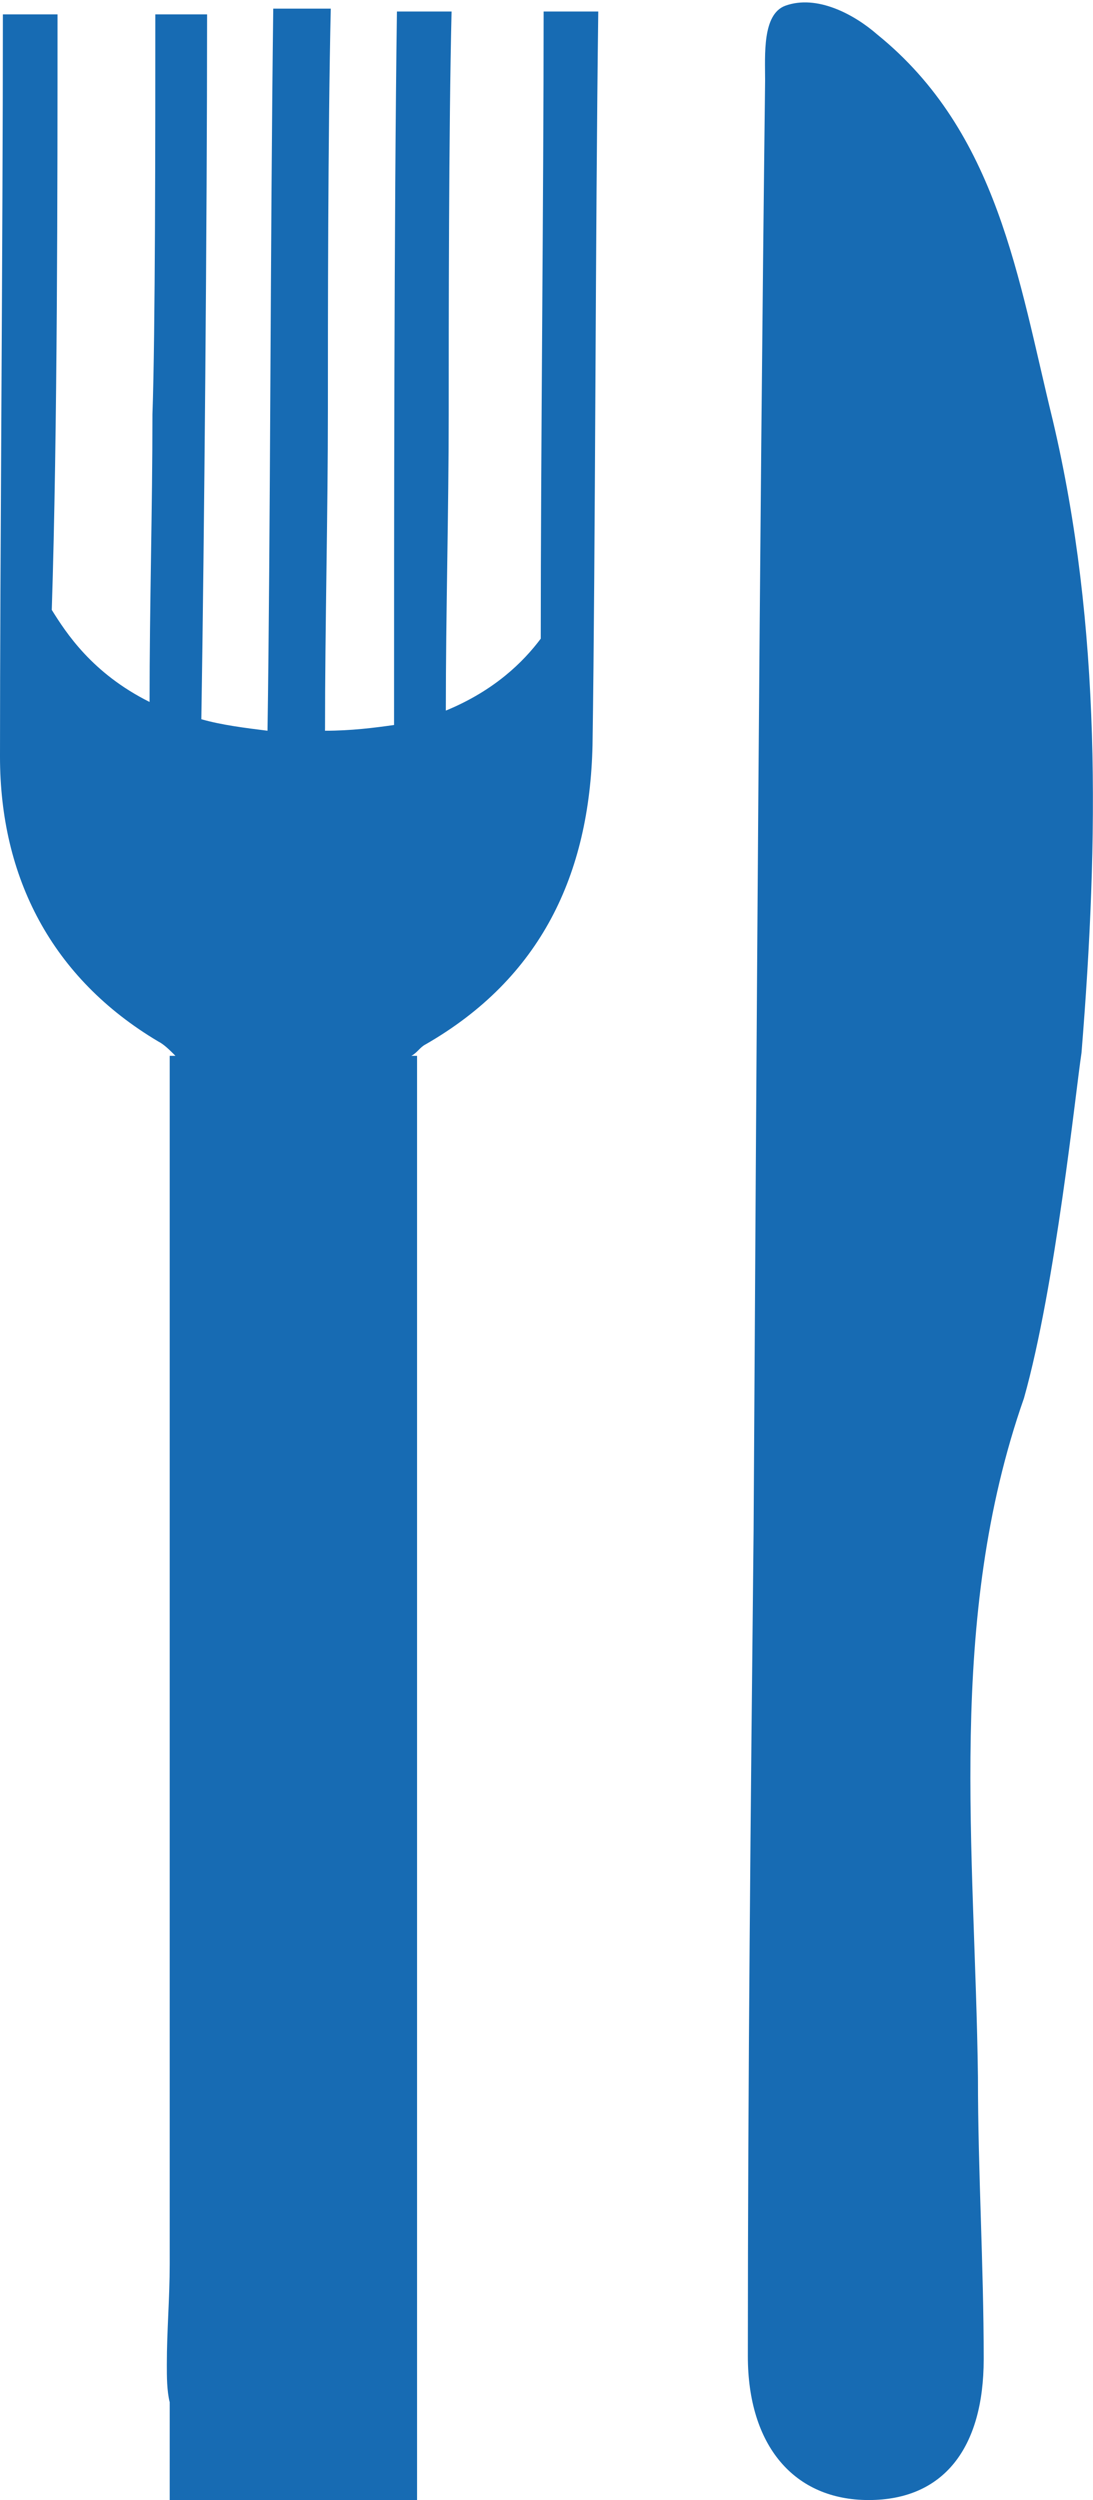
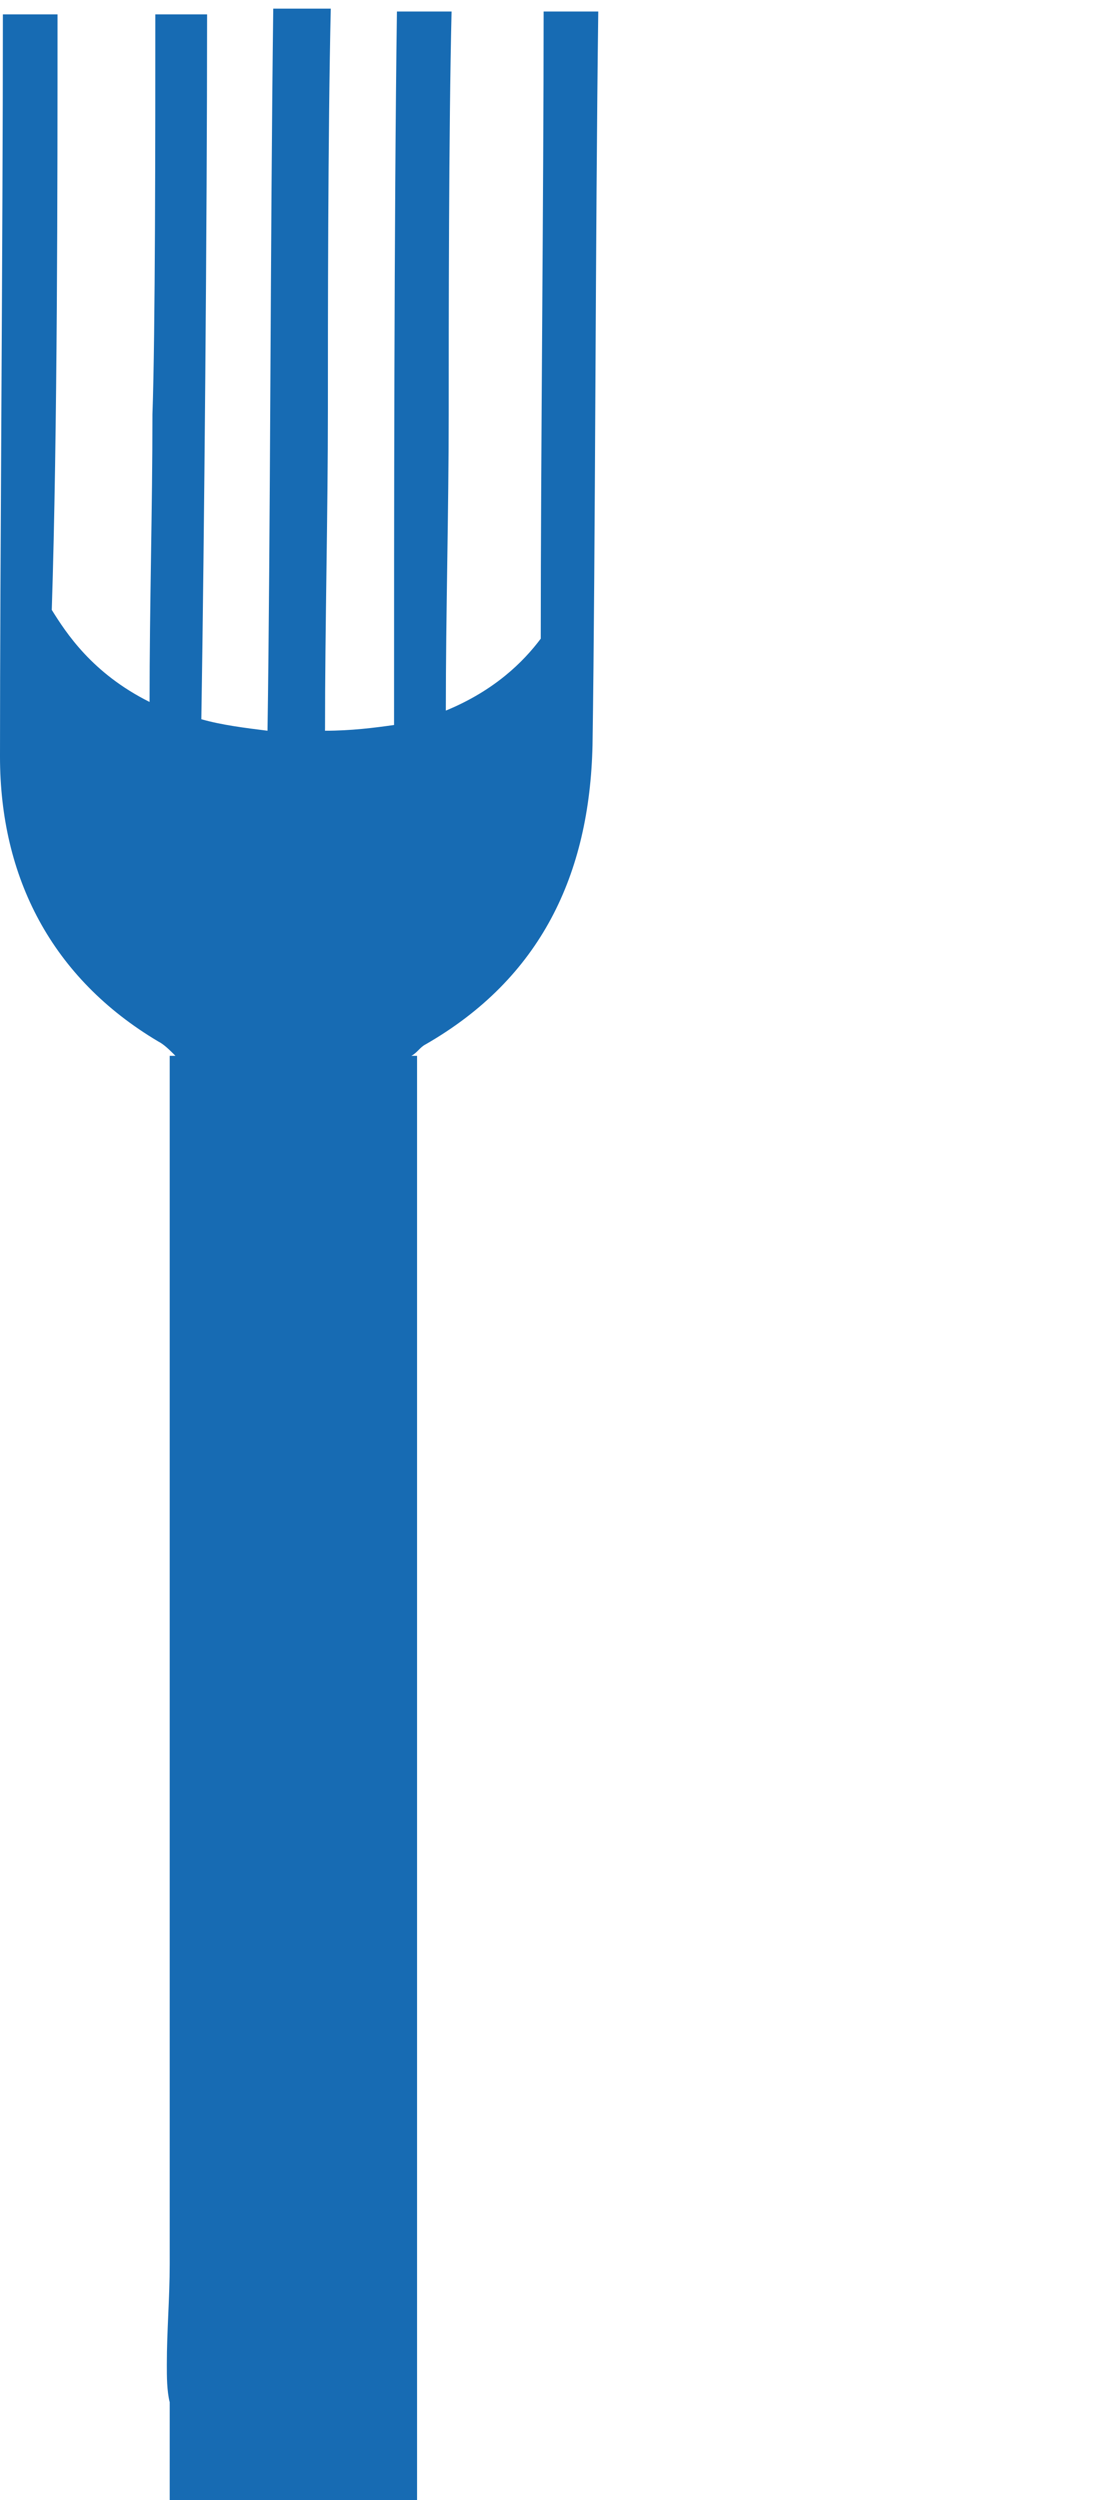
<svg xmlns="http://www.w3.org/2000/svg" version="1.1" id="Layer_1" x="0px" y="0px" viewBox="0 0 38 86.9" style="enable-background:new 0 0 38 86.9;" xml:space="preserve">
  <style type="text/css">
	.st0{fill:#176BB3;}
</style>
-   <path class="st0" d="M35.6,48.6c-2.7,7.7-1.7,15.7-1.6,23.6c0,3.3,0.2,6.5,0.2,9.8c0,3.1-1.4,4.9-4,4.9c-2.6,0-4.2-1.9-4.2-5  c0-9.6,0.1-19.2,0.2-28.7c0.1-16.8,0.2-33.6,0.4-50.4c0-0.9-0.1-2.3,0.7-2.6c1.1-0.4,2.4,0.3,3.2,1c4.2,3.4,4.9,8.5,6.1,13.4  c1.7,7.2,1.6,14.6,1,22C37.4,37.9,36.7,44.7,35.6,48.6z" />
  <path class="st0" d="M18.9,0.5c0,6.1-0.1,15.3-0.1,21.7c-0.6,0.8-1.6,1.8-3.3,2.5c0-3.4,0.1-6.9,0.1-10.3c0-3.1,0-9.9,0.1-14h-1.9  c-0.1,7.1-0.1,18.2-0.1,24.4c0,0.1,0,0.3,0,0.4c-0.7,0.1-1.5,0.2-2.4,0.2c0,0,0,0,0,0c0-3.7,0.1-7.4,0.1-11.2c0-2.9,0-9.6,0.1-13.9  H9.5C9.4,7.9,9.4,19,9.3,25.4c-0.8-0.1-1.6-0.2-2.3-0.4l0,0C7.1,18.8,7.2,7.6,7.2,0.5H5.4c0,4.1,0,11.1-0.1,13.9  c0,3.3-0.1,6.6-0.1,10c-2-1-2.9-2.4-3.4-3.2C2,15,2,6.4,2,0.5H0.1C0.1,8.2,0,19.6,0,26.3c0,4.2,1.8,7.7,5.5,9.9  c0.2,0.1,0.4,0.3,0.6,0.5H5.9v42c0,1.2-0.1,2.3-0.1,3.5c0,0.4,0,0.9,0.1,1.3v3.4h8.6V36.7h-0.2c0.2-0.1,0.3-0.3,0.5-0.4  c4-2.3,5.7-5.9,5.8-10.4c0.1-6.6,0.1-18,0.2-25.5H18.9z" />
</svg>